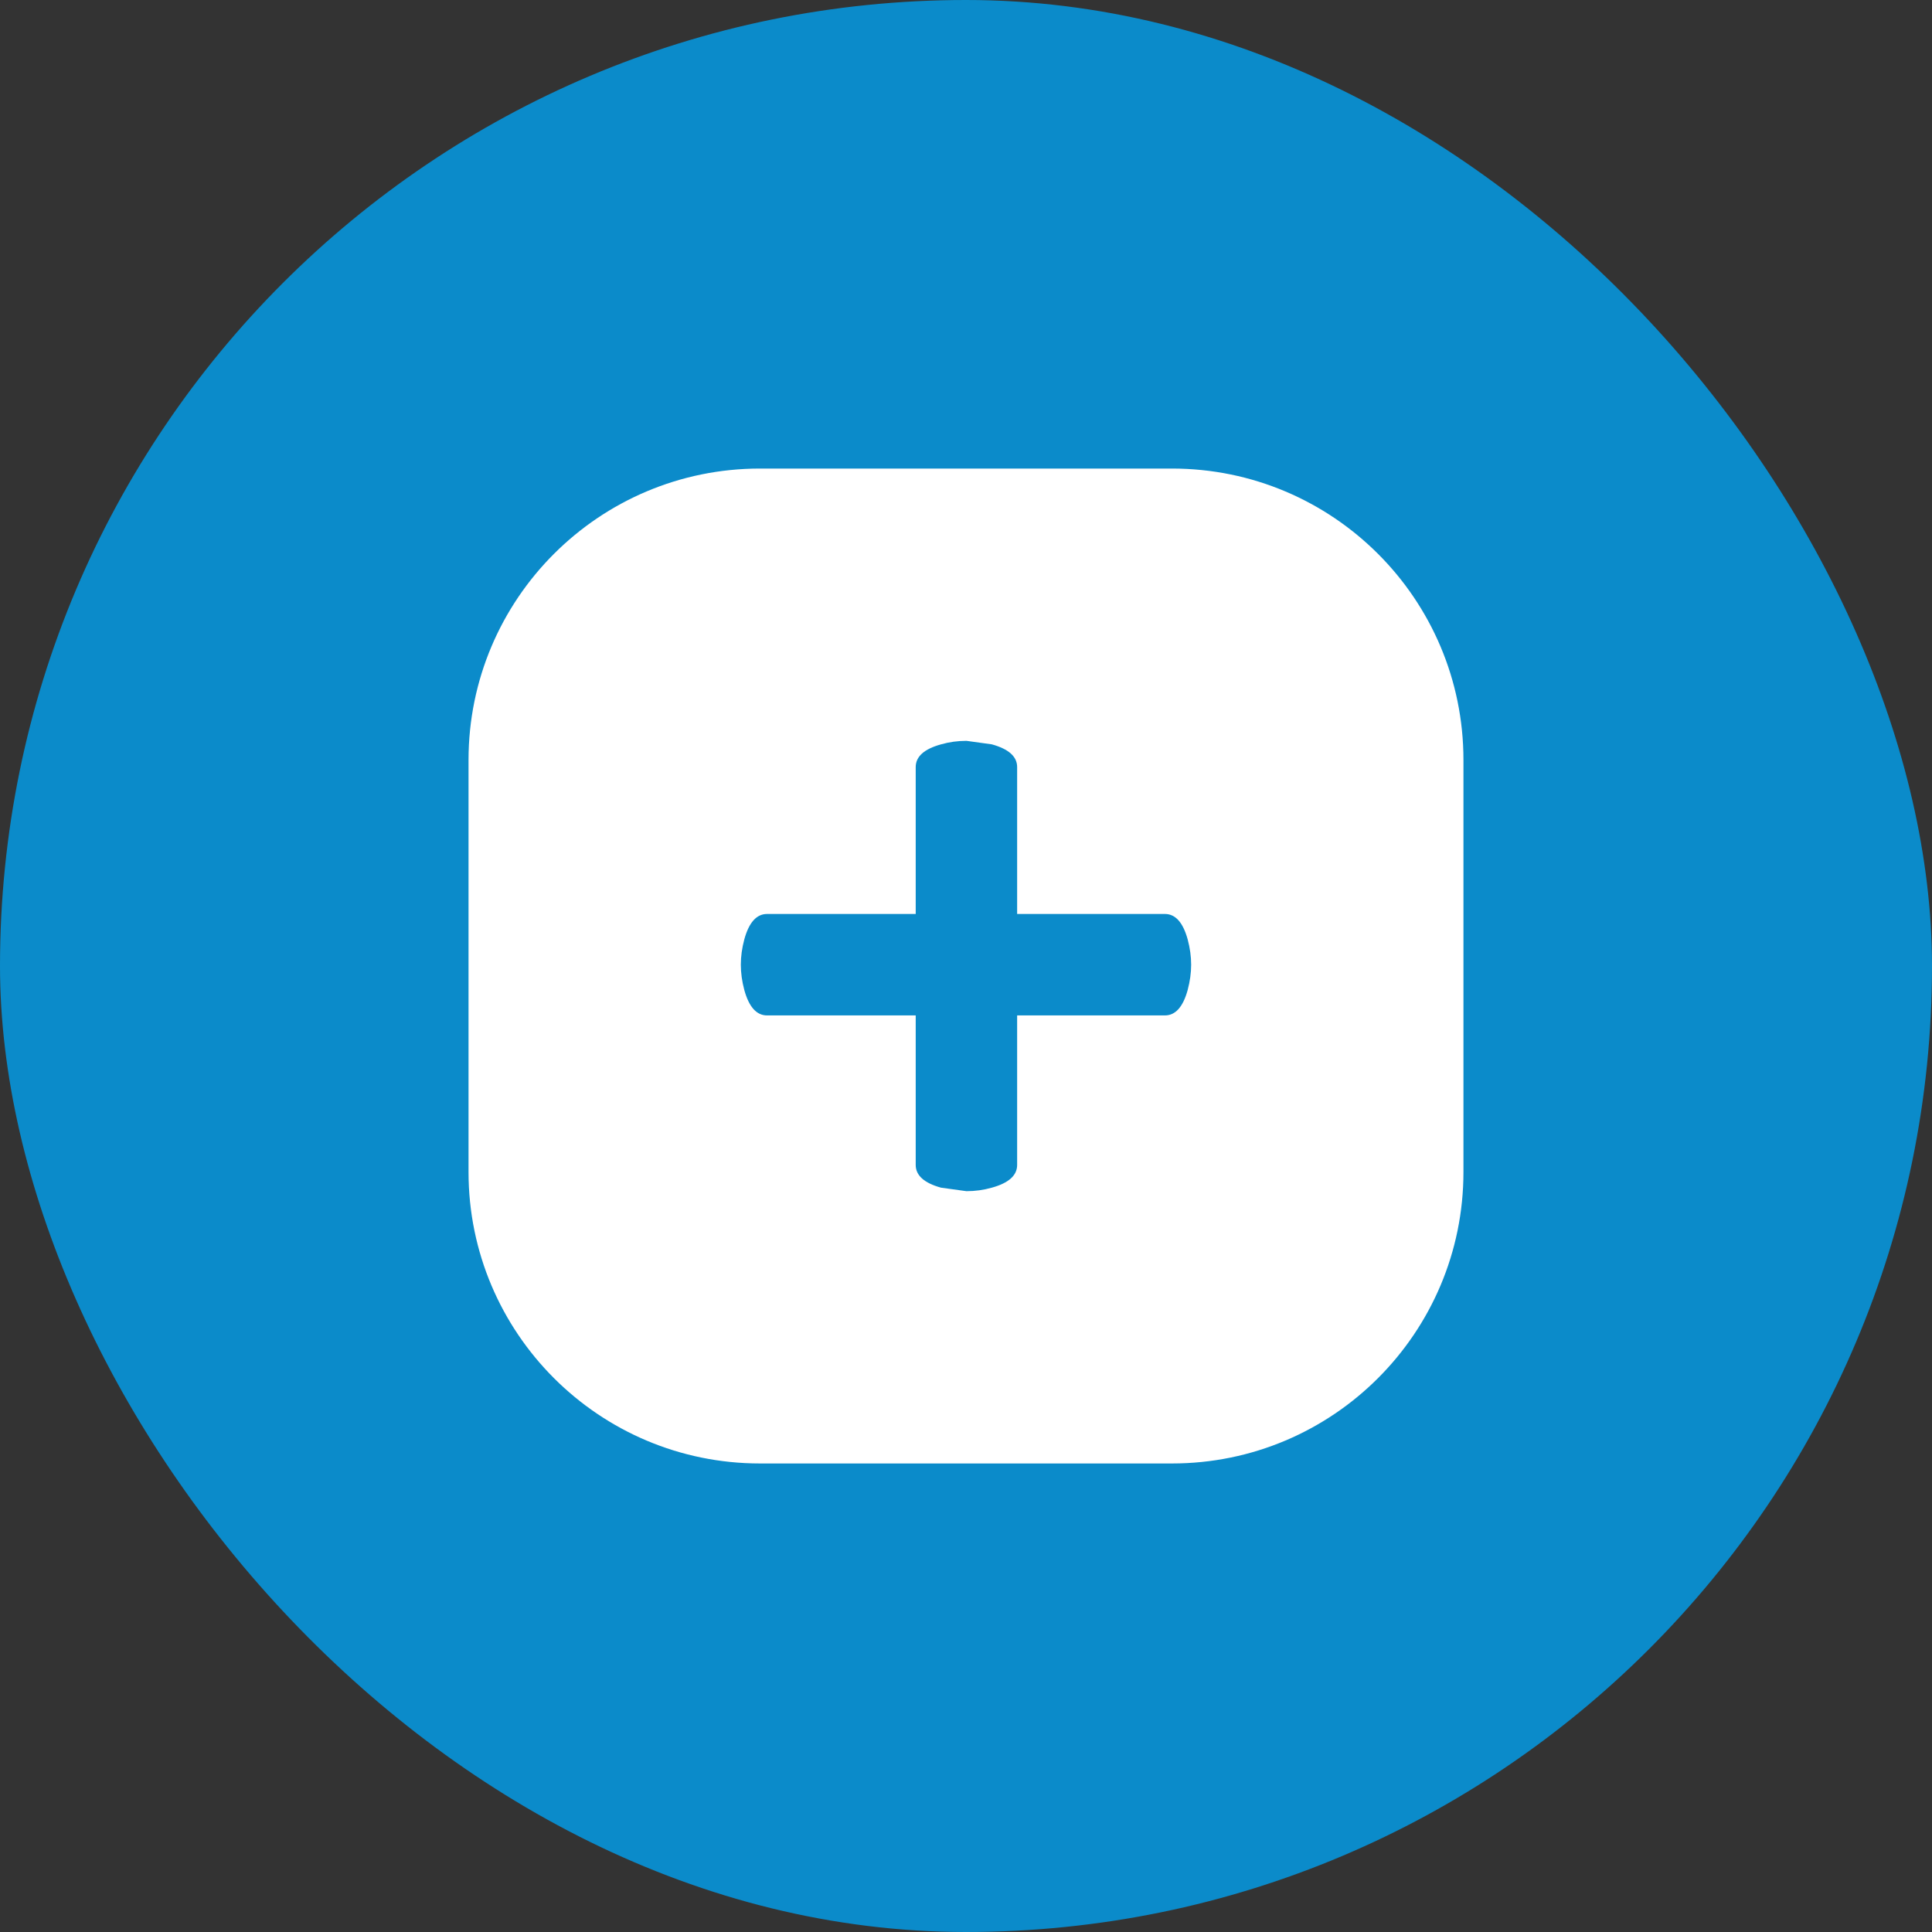
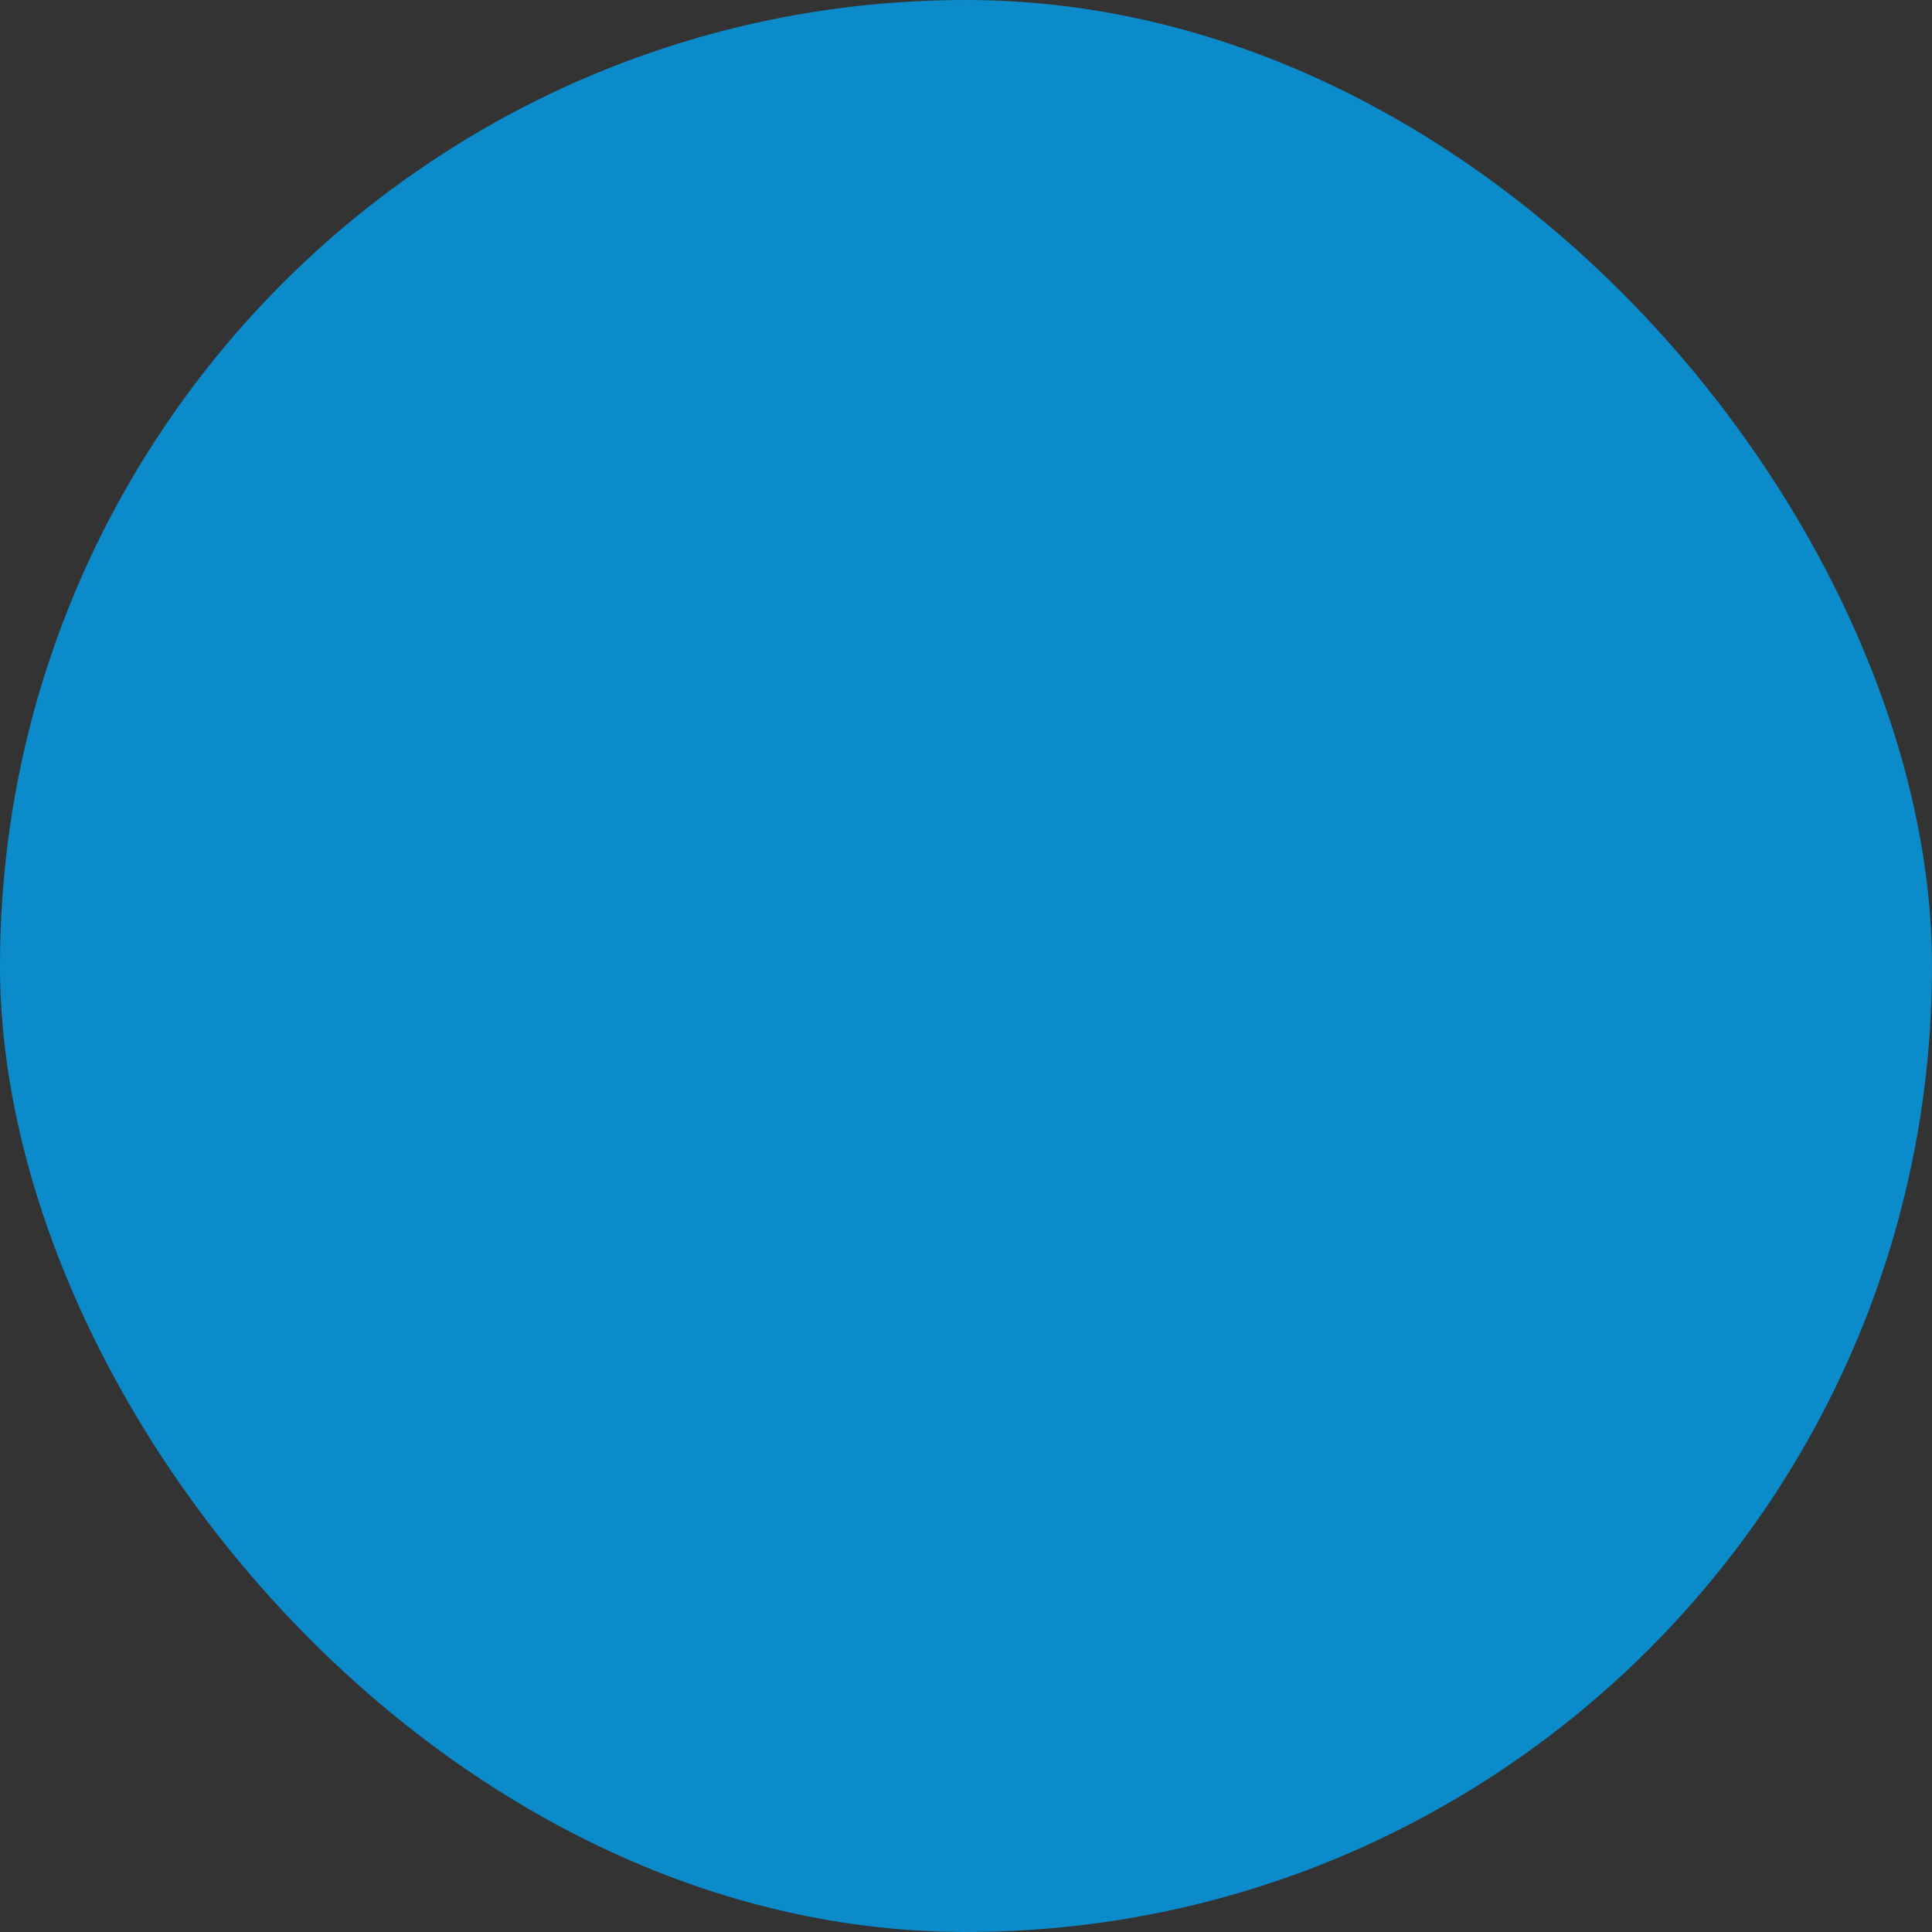
<svg xmlns="http://www.w3.org/2000/svg" width="100" height="100" viewBox="0 0 100 100" fill="none">
  <rect x="0" y="0" width="100" height="100" fill="#333333" stroke="none" />
  <rect width="100" height="100" rx="50" fill="#0B8BCA" />
-   <path d="M60.661 24.252H39.338C31.006 24.252 24.251 31.006 24.251 39.339V60.661C24.251 68.993 31.006 75.749 39.338 75.749H60.661C68.993 75.749 75.748 68.993 75.748 60.661V39.339C75.748 31.006 68.993 24.252 60.661 24.252ZM61.473 51.245C61.232 52.12 60.84 52.558 60.296 52.558H52.647V60.297C52.647 60.84 52.21 61.233 51.335 61.474C50.912 61.595 50.475 61.655 50.022 61.655L48.709 61.474C47.833 61.233 47.397 60.84 47.397 60.297V52.558H39.703C39.159 52.558 38.767 52.12 38.526 51.245C38.405 50.792 38.345 50.355 38.345 49.933C38.345 49.51 38.405 49.073 38.526 48.62C38.767 47.745 39.159 47.307 39.703 47.307H47.397V39.704C47.397 39.16 47.833 38.768 48.709 38.527C49.132 38.406 49.569 38.346 50.022 38.346L51.335 38.527C52.21 38.768 52.647 39.16 52.647 39.704V47.307H60.296C60.84 47.307 61.231 47.745 61.473 48.62C61.594 49.073 61.654 49.51 61.654 49.933C61.654 50.355 61.593 50.792 61.473 51.245Z" fill="white" />
</svg>